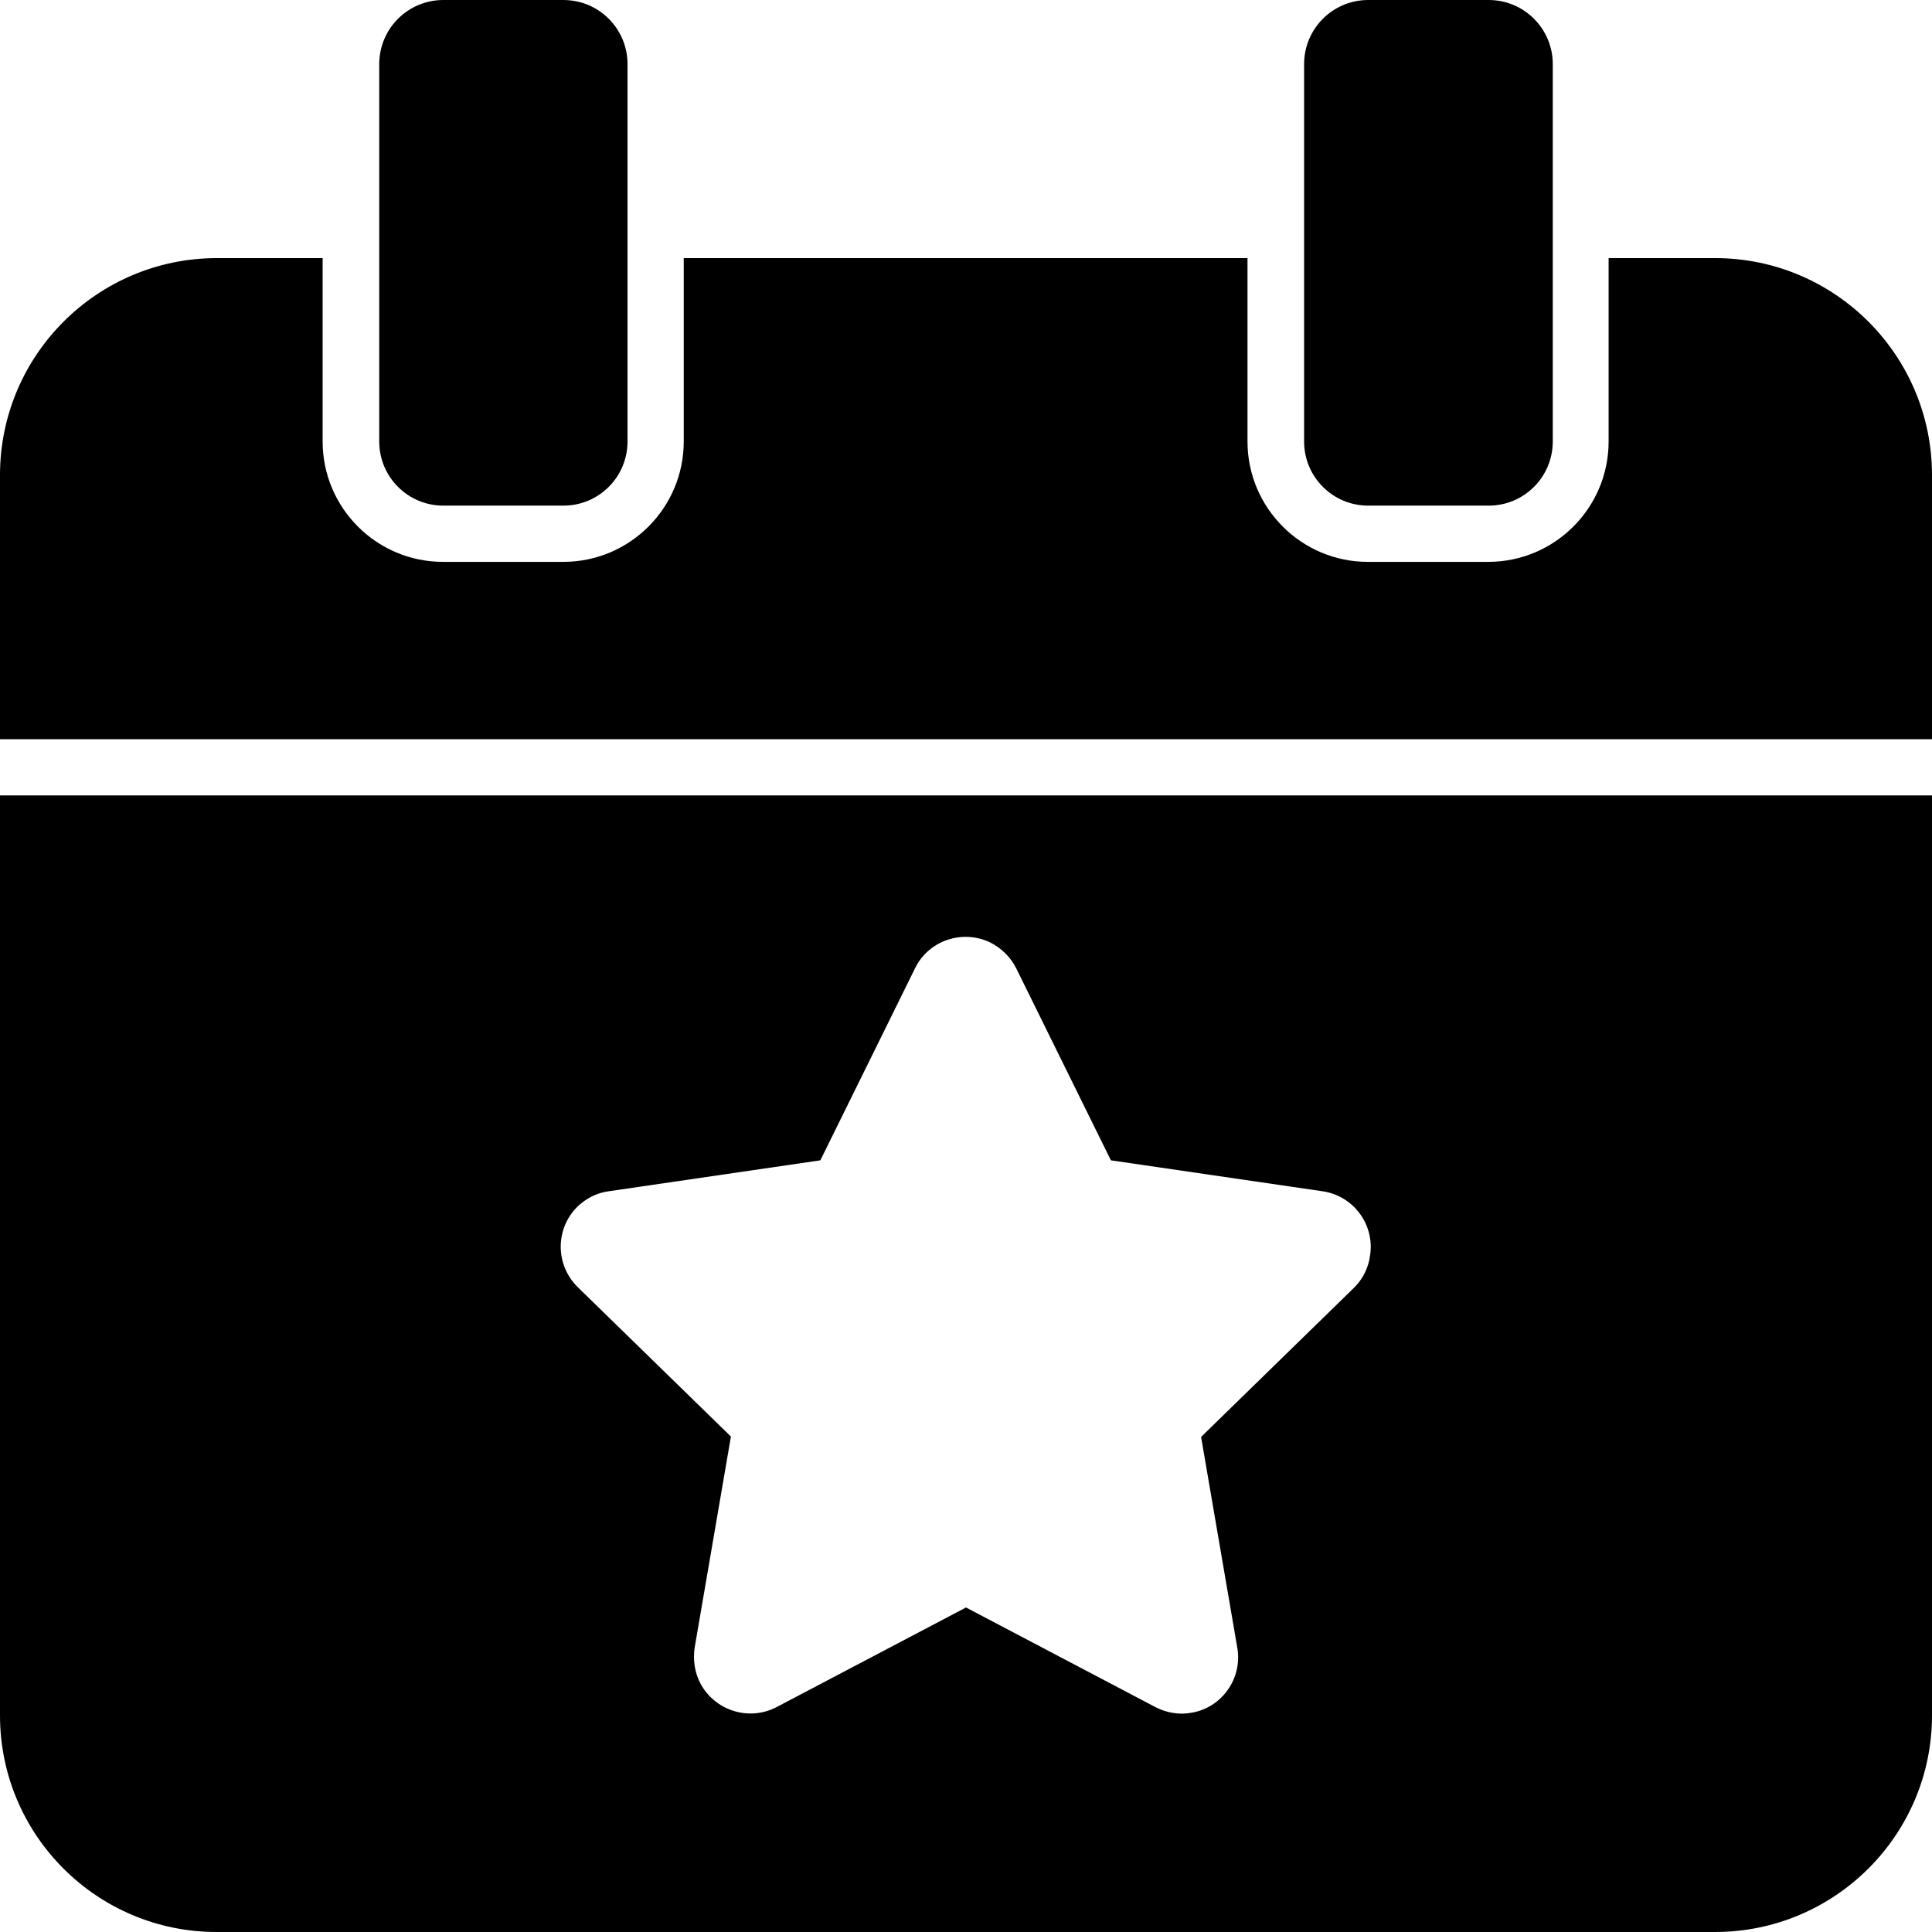
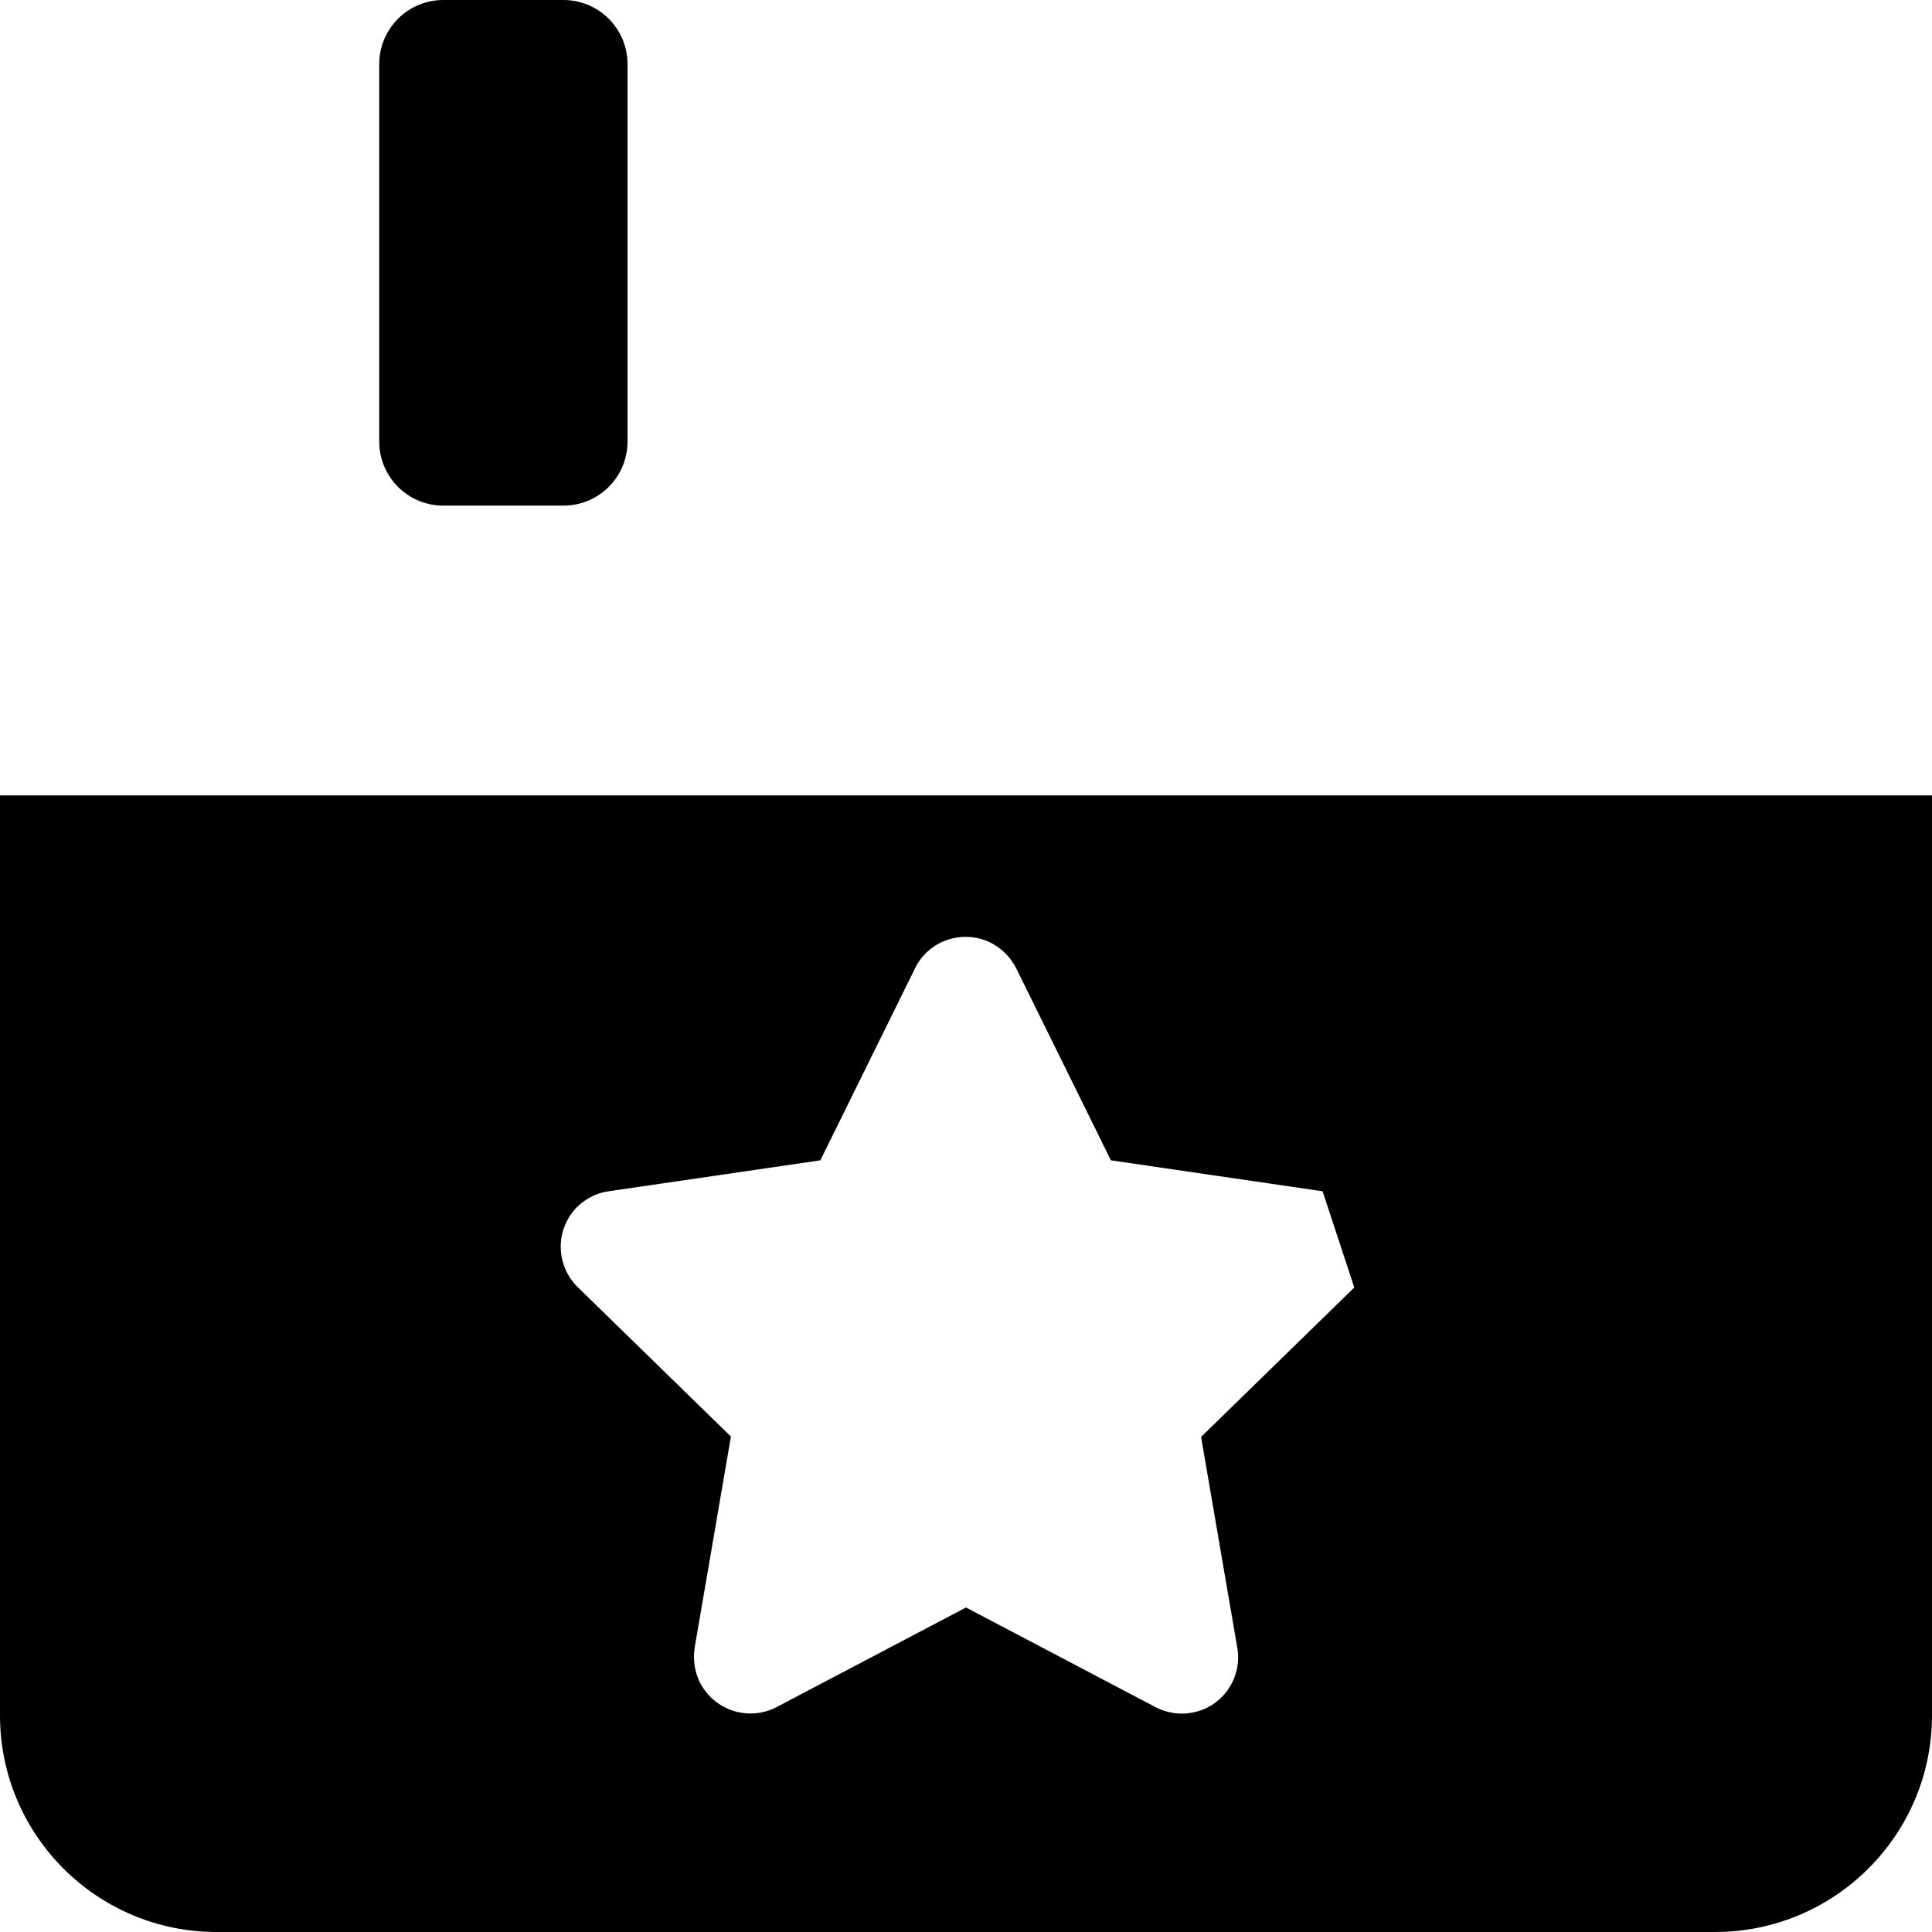
<svg xmlns="http://www.w3.org/2000/svg" id="Layer_1" viewBox="0 0 512 512">
  <g id="Layer_2_00000001638050994021595460000013887618414444733349_">
    <g id="white_copy_9">
      <g id="_65">
        <path d="m117.5 134h31.8c9.4 0 17-7.6 17-17v-100c0-9.4-7.6-17-17-17h-31.8c-9.4 0-17 7.6-17 17v100c0 9.4 7.6 17 17 17z" />
-         <path d="m362.6 134h31.9c9.4 0 17-7.6 17-17v-100c0-9.4-7.6-17-17-17h-31.9c-9.4 0-17 7.6-17 17v100c0 9.4 7.6 17 17 17z" />
-         <path d="m454.5 68.4h-28.2v48.6c0 17.6-14.3 31.9-31.9 31.9h-31.9c-17.6 0-31.9-14.3-31.9-31.9v-48.6h-149.4v48.6c0 17.6-14.3 31.9-31.9 31.9h-31.9c-17.6 0-31.9-14.3-31.9-31.9v-48.6h-28c-31.8 0-57.5 25.8-57.5 57.5v70h512v-70c0-31.7-25.7-57.5-57.5-57.5z" />
-         <path d="m0 210.8v243.8c0 31.7 25.7 57.4 57.4 57.4h397.1c31.7 0 57.5-25.7 57.5-57.4v-243.8zm358.9 130.4-40.6 39.6 9.6 55.9c1.4 8.1-4.1 15.9-12.2 17.2-3.2.6-6.6 0-9.5-1.5l-50.2-26.4-50.2 26.4c-7.3 3.8-16.3 1-20.2-6.3-1.5-2.9-2-6.2-1.5-9.5l9.6-55.9-40.6-39.6c-5.9-5.8-6-15.2-.3-21.1 2.3-2.3 5.3-3.9 8.5-4.3l56.1-8.2 25.1-50.9c3.6-7.4 12.6-10.4 20-6.8 2.9 1.5 5.3 3.8 6.8 6.8l25.1 50.9 56.1 8.2c8.2 1.2 13.8 8.8 12.6 16.9-.4 3.3-1.9 6.3-4.2 8.6z" />
+         <path d="m0 210.8v243.8c0 31.7 25.7 57.4 57.4 57.4h397.1c31.7 0 57.5-25.7 57.5-57.4v-243.8zm358.9 130.4-40.6 39.6 9.6 55.9c1.4 8.1-4.1 15.9-12.2 17.2-3.2.6-6.6 0-9.5-1.5l-50.2-26.4-50.2 26.4c-7.3 3.8-16.3 1-20.2-6.3-1.5-2.9-2-6.2-1.5-9.5l9.6-55.9-40.6-39.6c-5.9-5.8-6-15.2-.3-21.1 2.3-2.3 5.3-3.9 8.5-4.3l56.1-8.2 25.1-50.9c3.6-7.4 12.6-10.4 20-6.8 2.9 1.5 5.3 3.8 6.8 6.8l25.1 50.9 56.1 8.2z" />
      </g>
    </g>
  </g>
</svg>